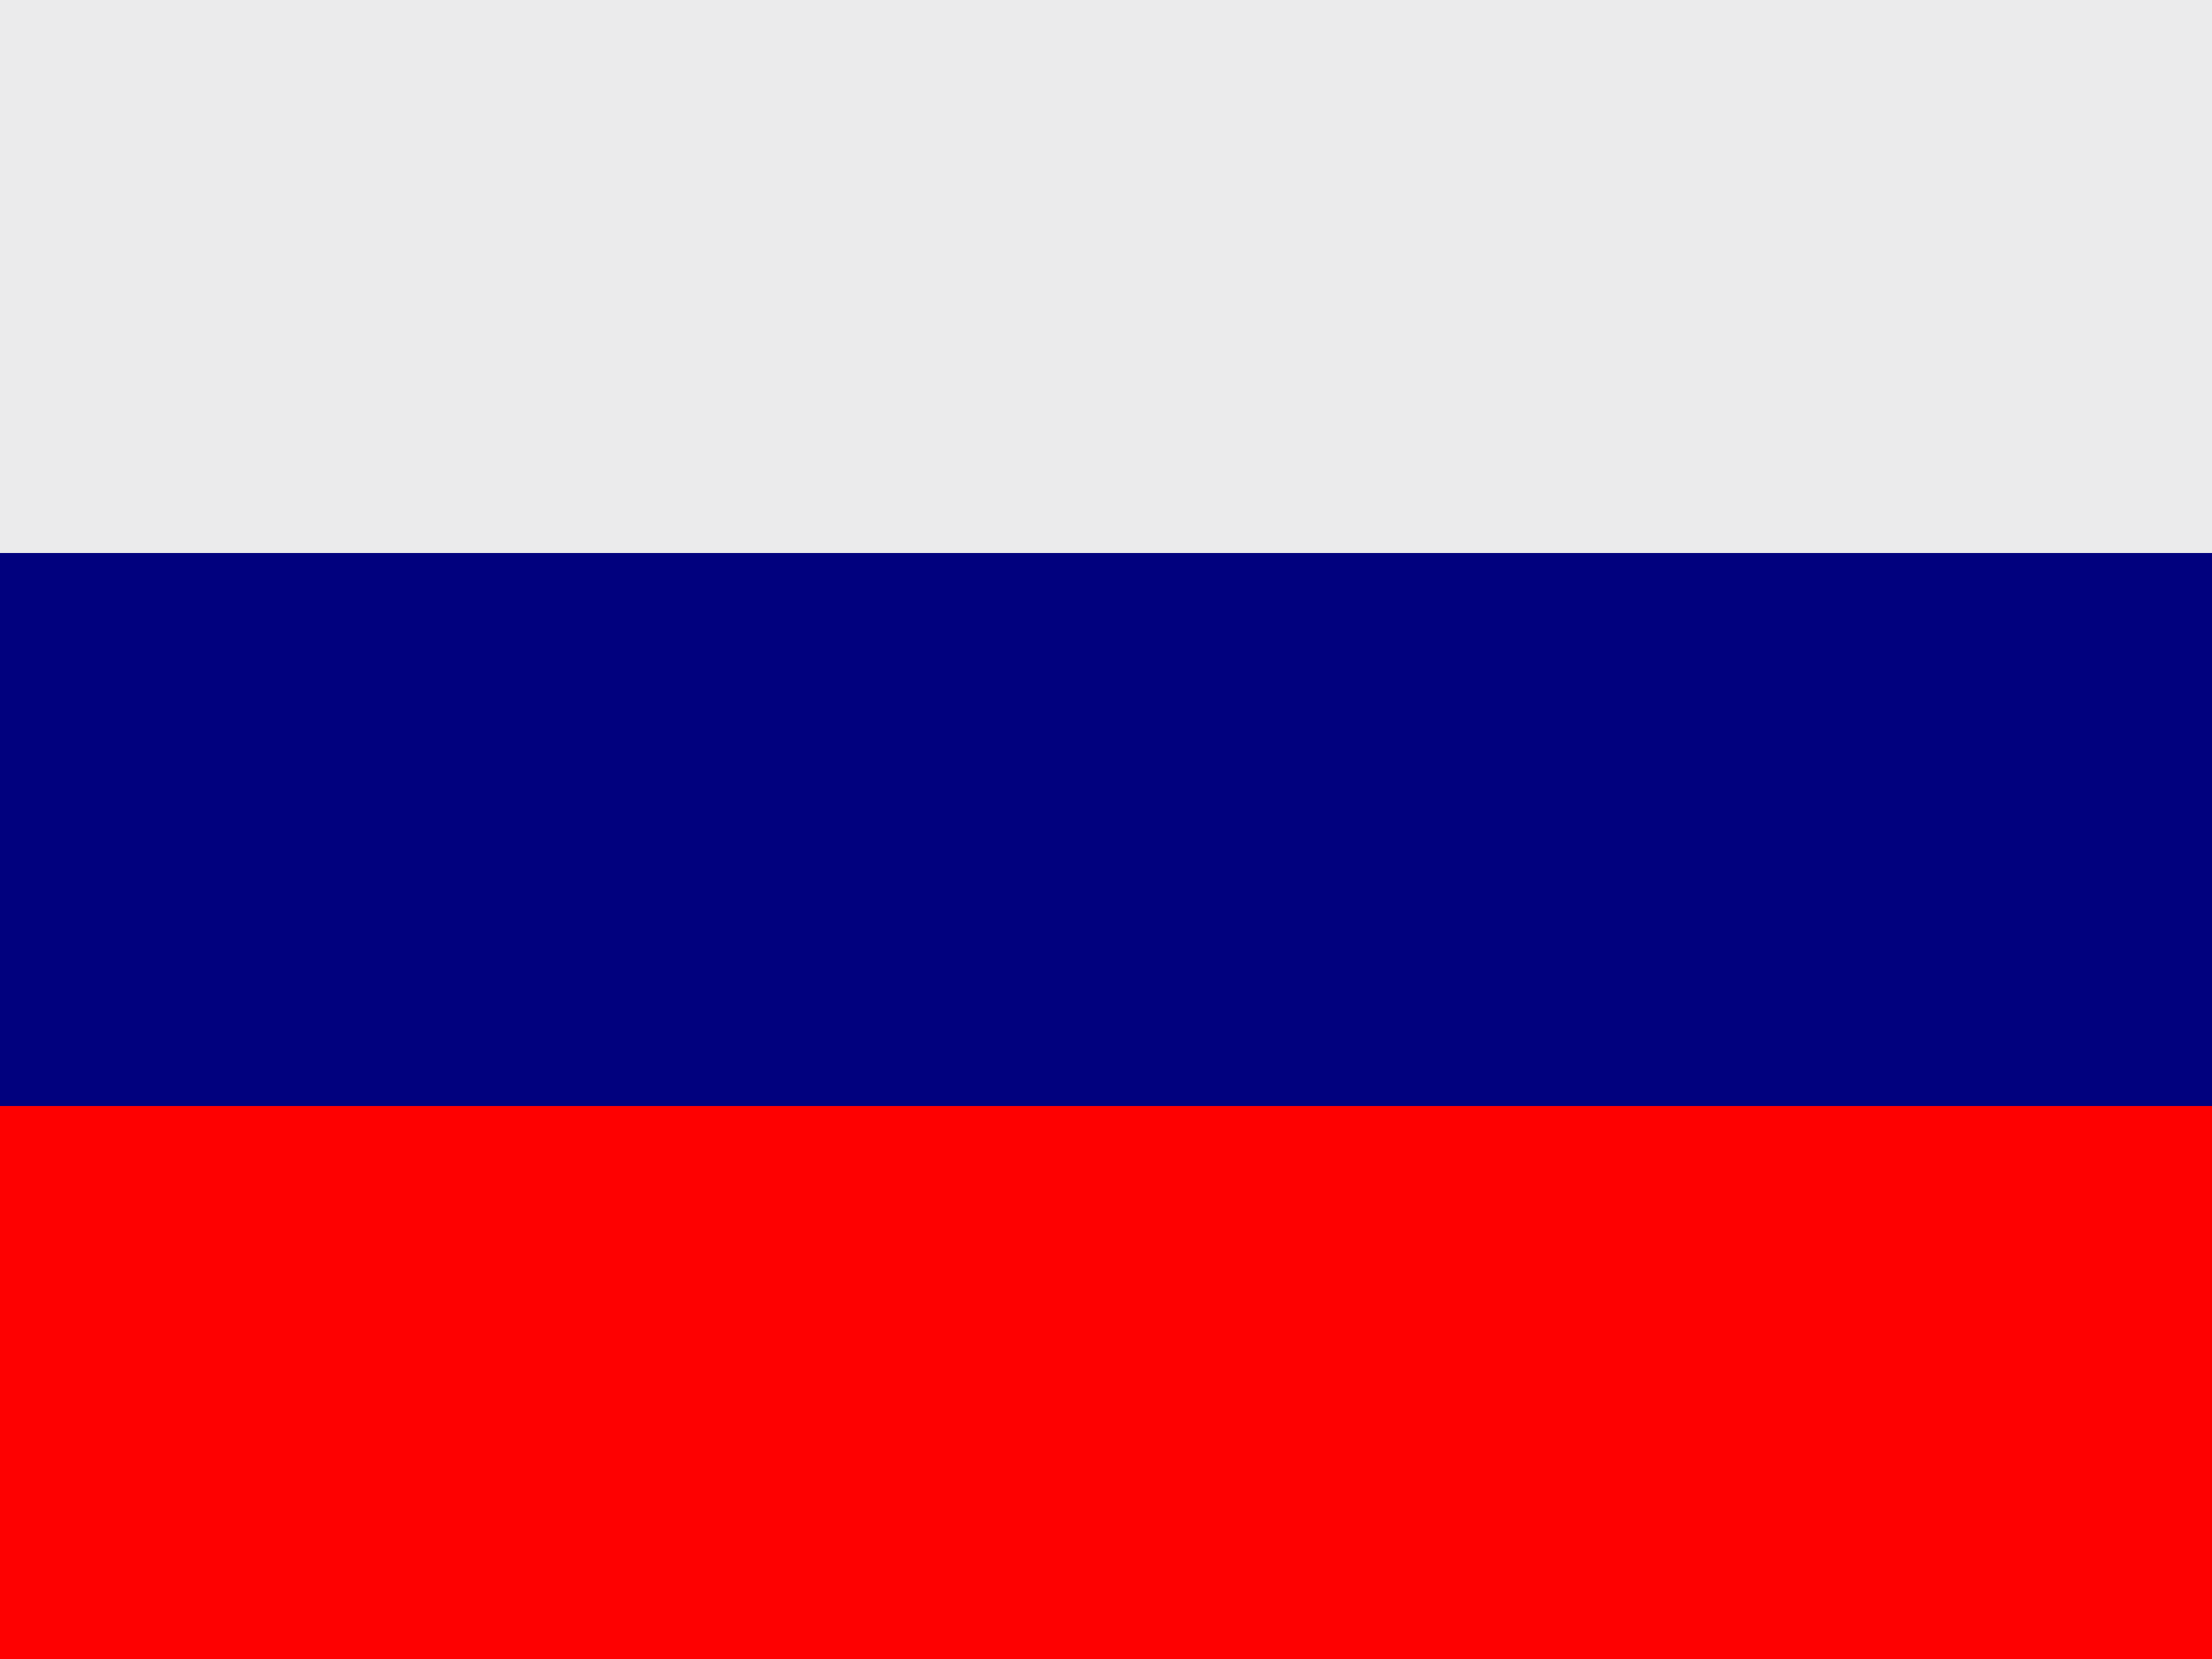
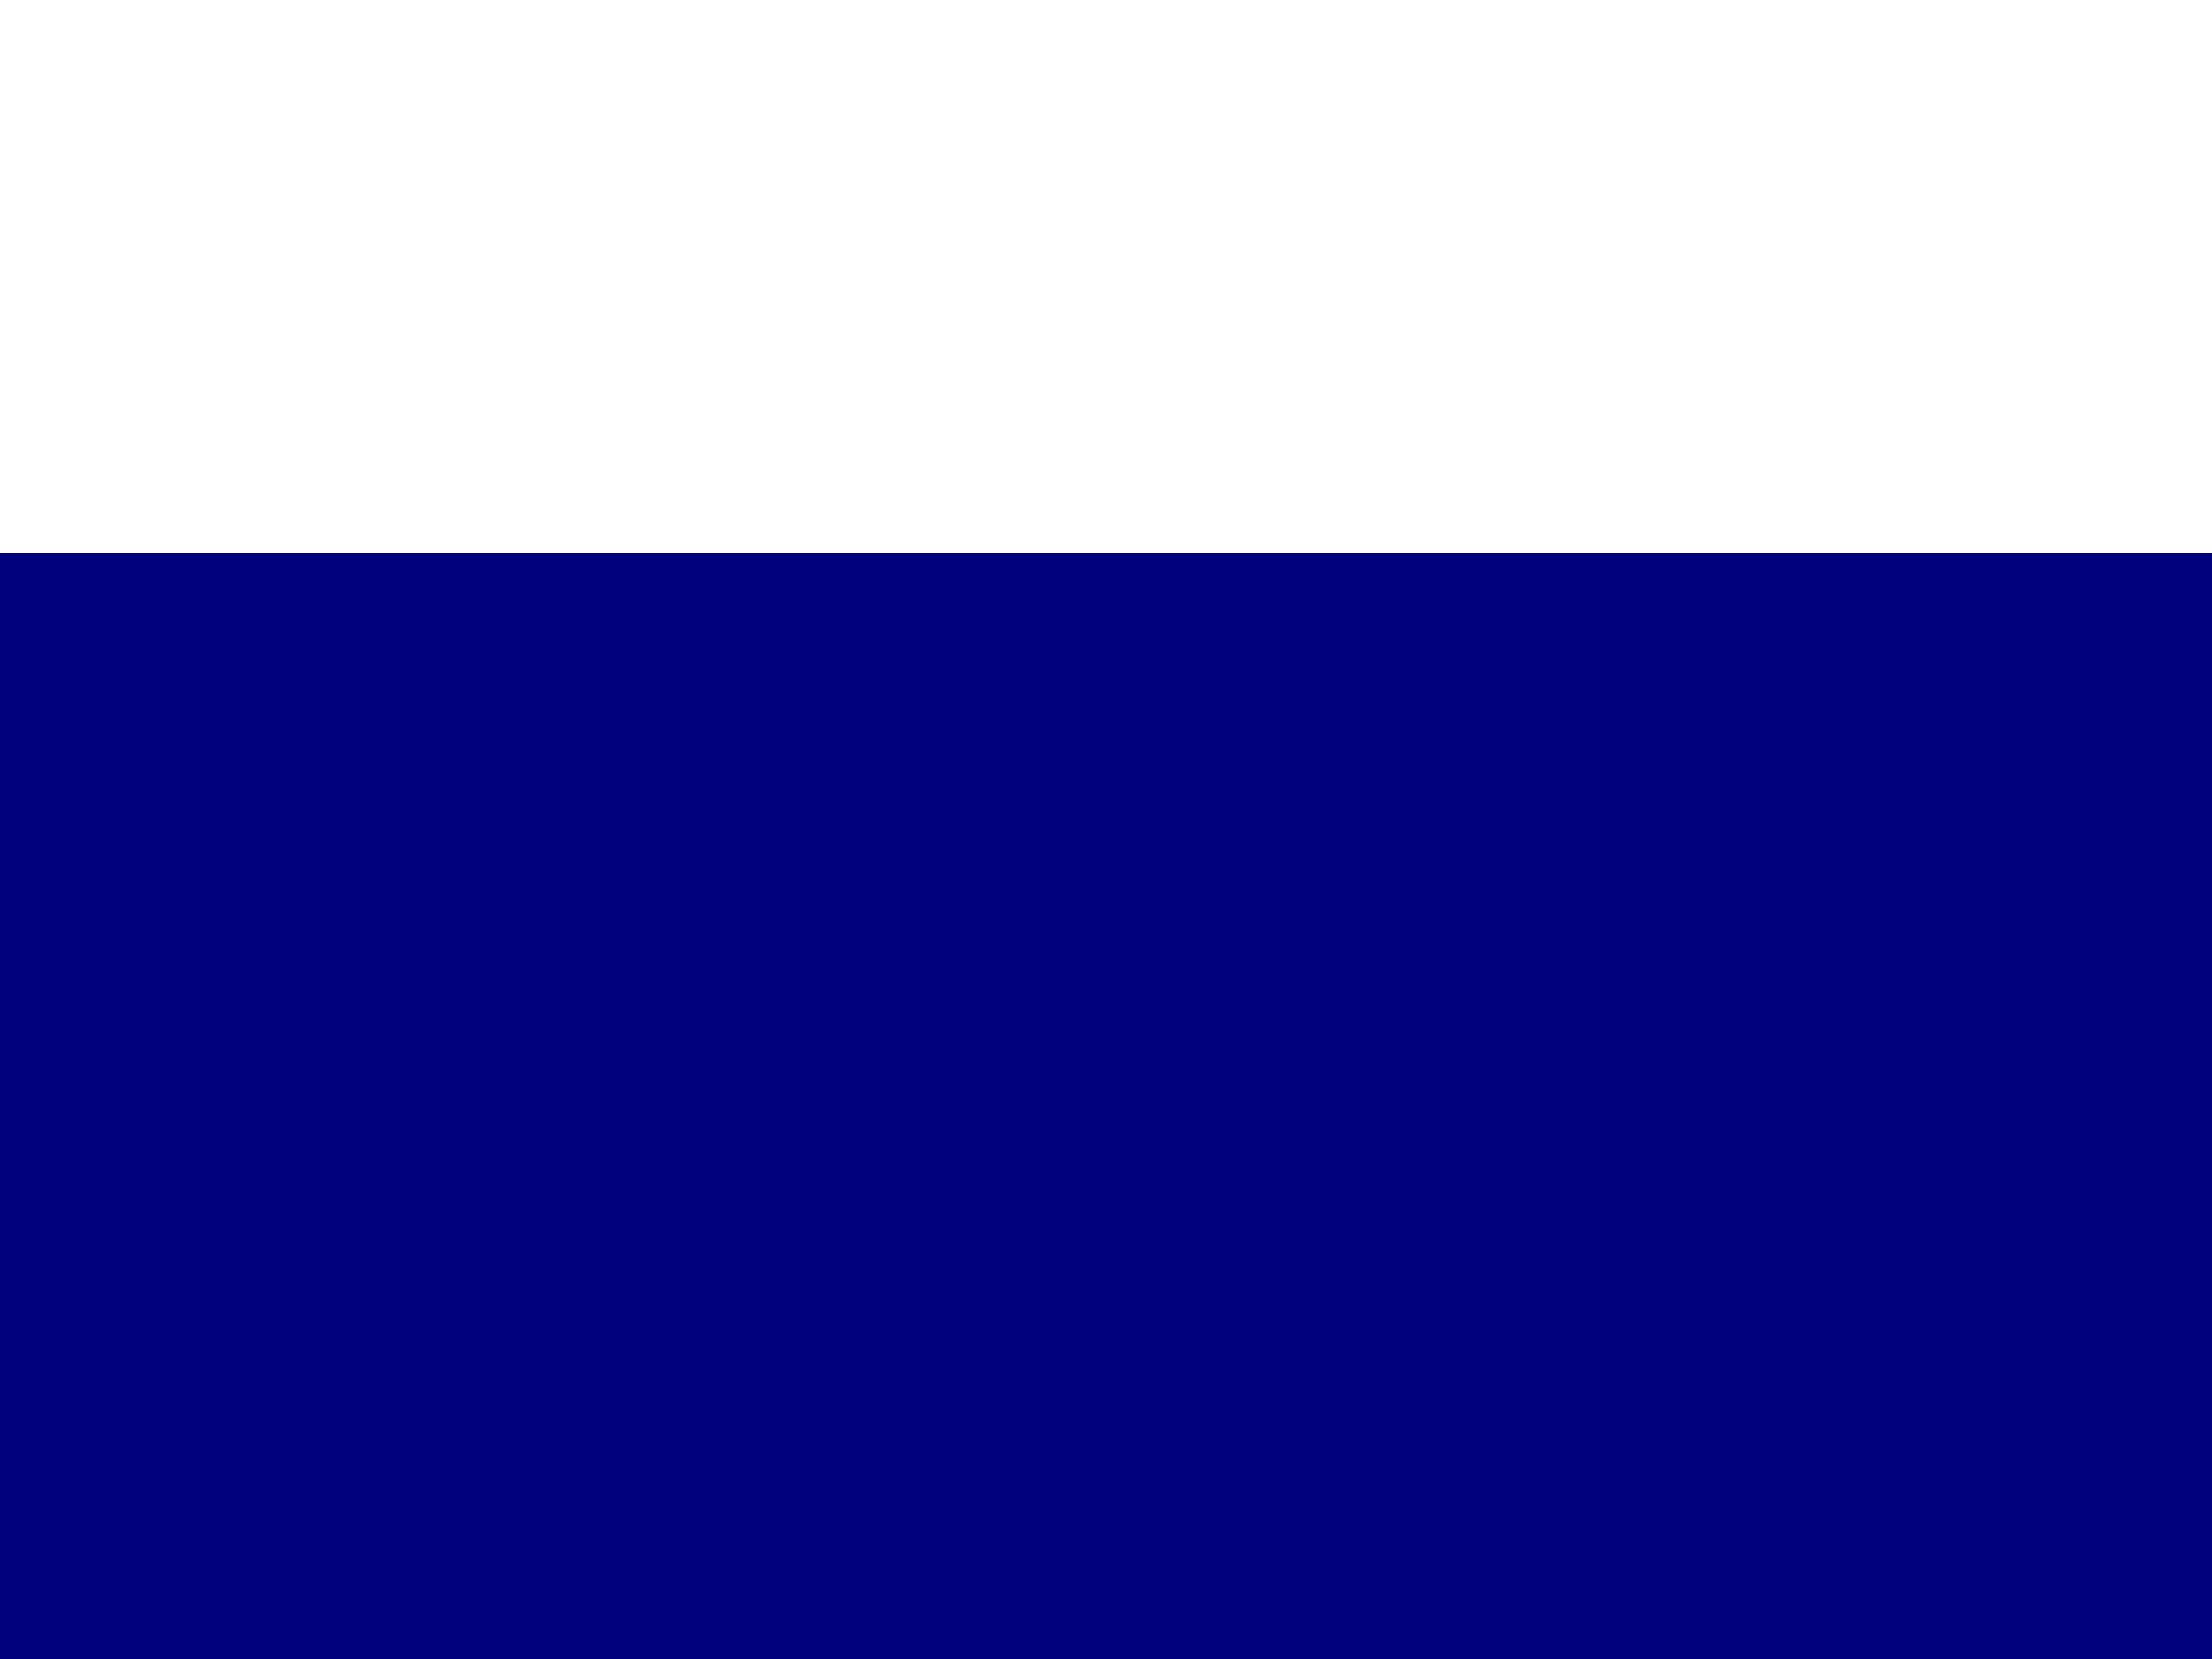
<svg xmlns="http://www.w3.org/2000/svg" id="svg378" viewBox="0 0 640 480">
  <defs>
    <style>.cls-1{fill:#ebebec;}.cls-2{fill:#01017e;}.cls-3{fill:#fe0101;}</style>
  </defs>
  <title>russian_flag</title>
  <g id="flag">
-     <rect id="rect171" class="cls-1" width="640" height="480" />
    <rect id="rect403" class="cls-2" y="160" width="640" height="320" />
-     <rect id="rect135" class="cls-3" y="320" width="640" height="160" />
  </g>
</svg>